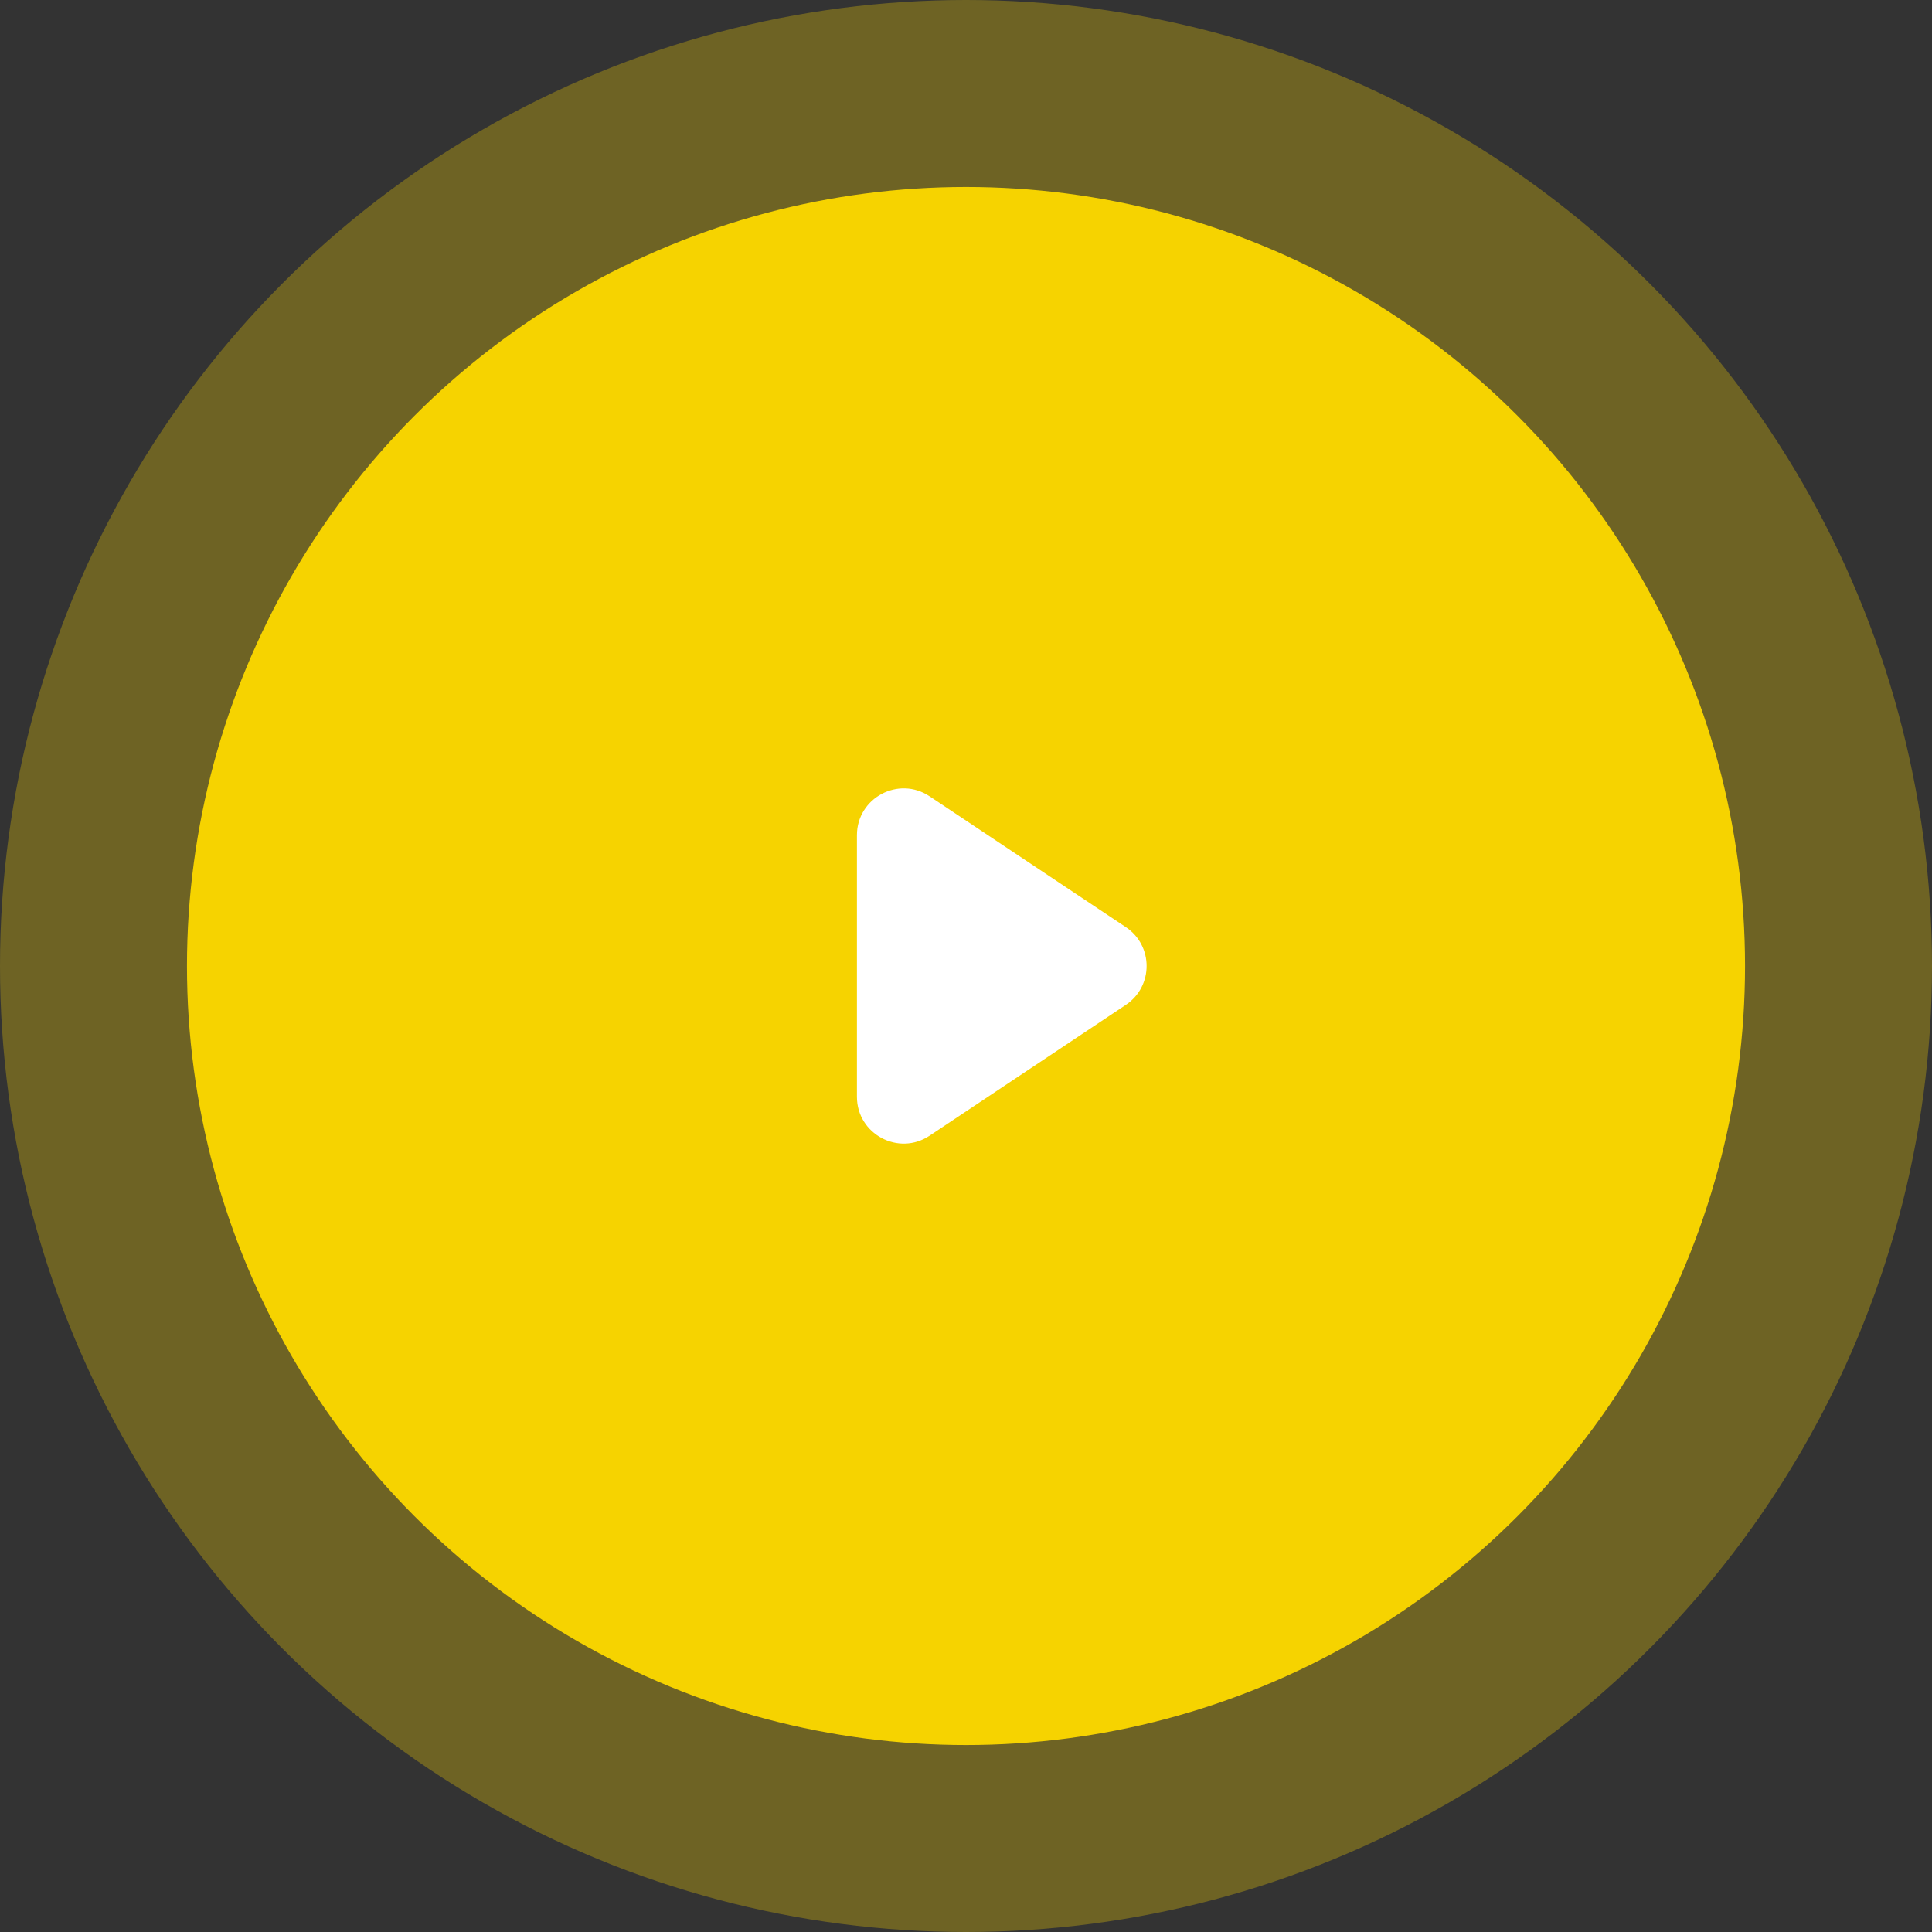
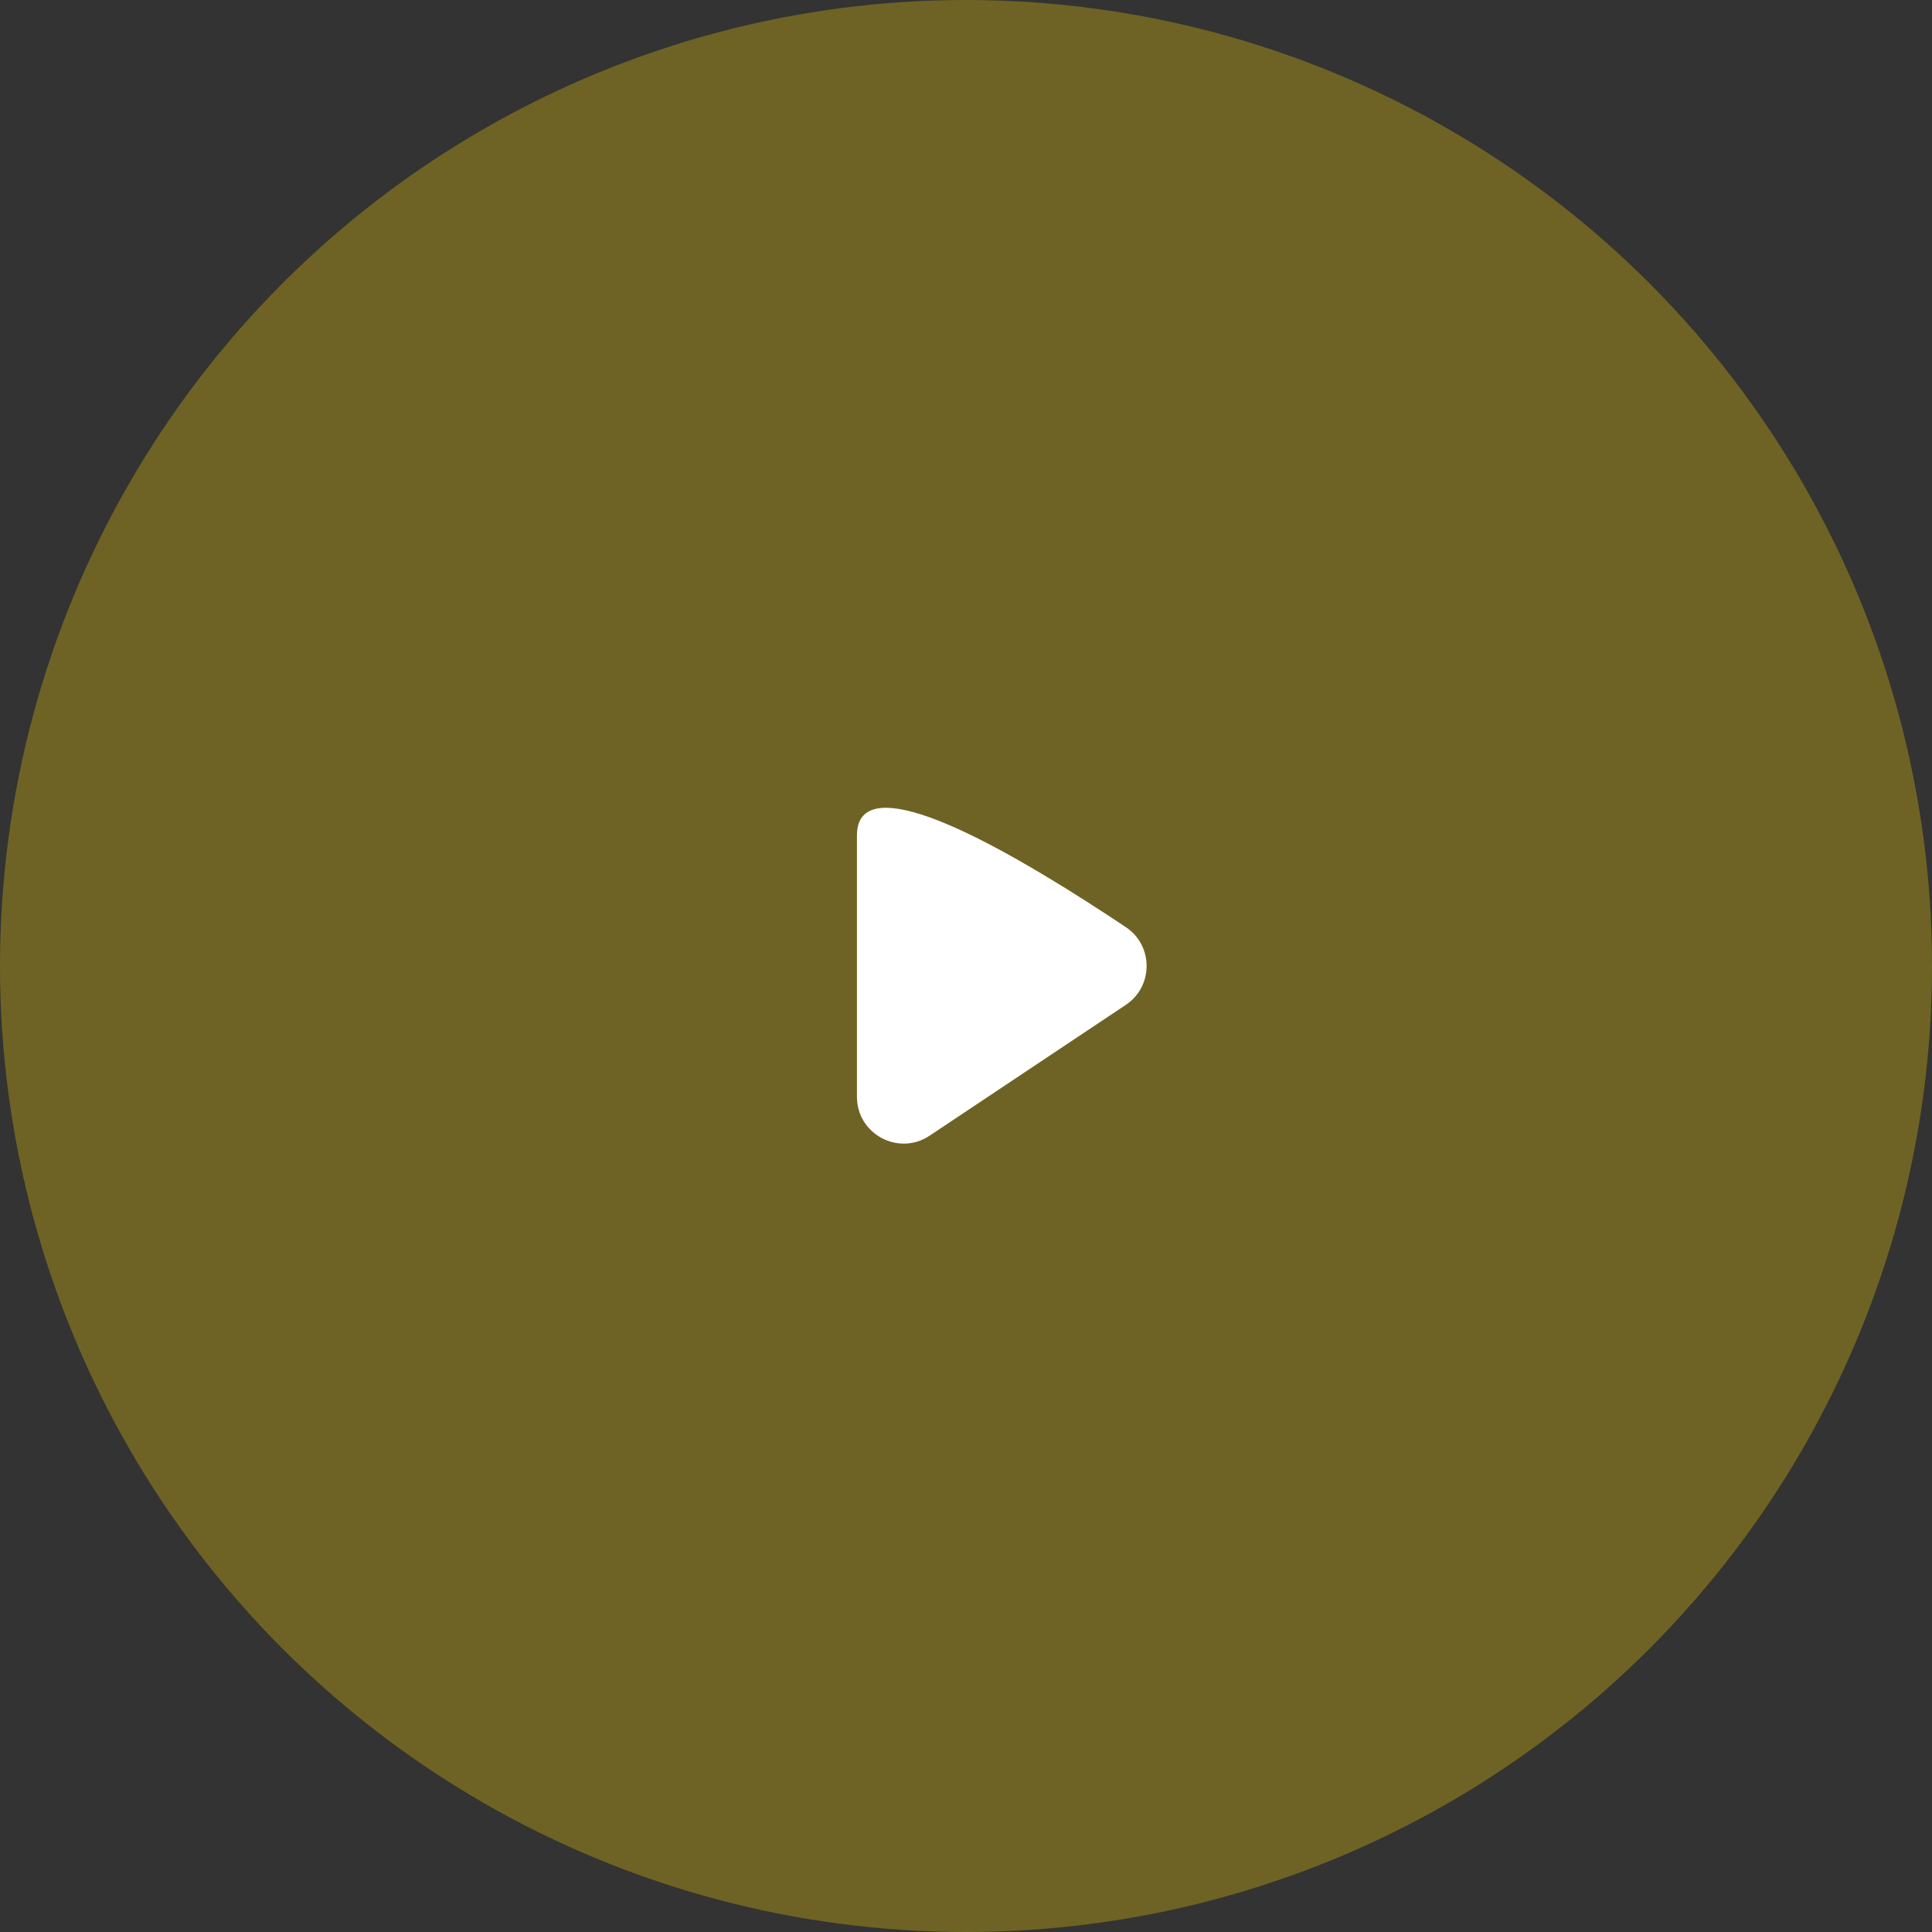
<svg xmlns="http://www.w3.org/2000/svg" width="124" height="124" viewBox="0 0 124 124" fill="none">
  <rect x="0" y="0" width="124" height="124" fill="#333333" stroke="none" />
  <circle opacity="0.3" cx="62" cy="62" r="62" fill="#F6D300" />
-   <circle cx="62" cy="62" r="50" fill="#F6D300" />
-   <path d="M72.256 59.504L59.664 51.109C57.67 49.78 55 51.209 55 53.606V70.394C55 72.79 57.67 74.22 59.664 72.891L72.256 64.496C74.037 63.309 74.037 60.691 72.256 59.504Z" fill="white" />
+   <path d="M72.256 59.504C57.67 49.78 55 51.209 55 53.606V70.394C55 72.79 57.67 74.22 59.664 72.891L72.256 64.496C74.037 63.309 74.037 60.691 72.256 59.504Z" fill="white" />
</svg>